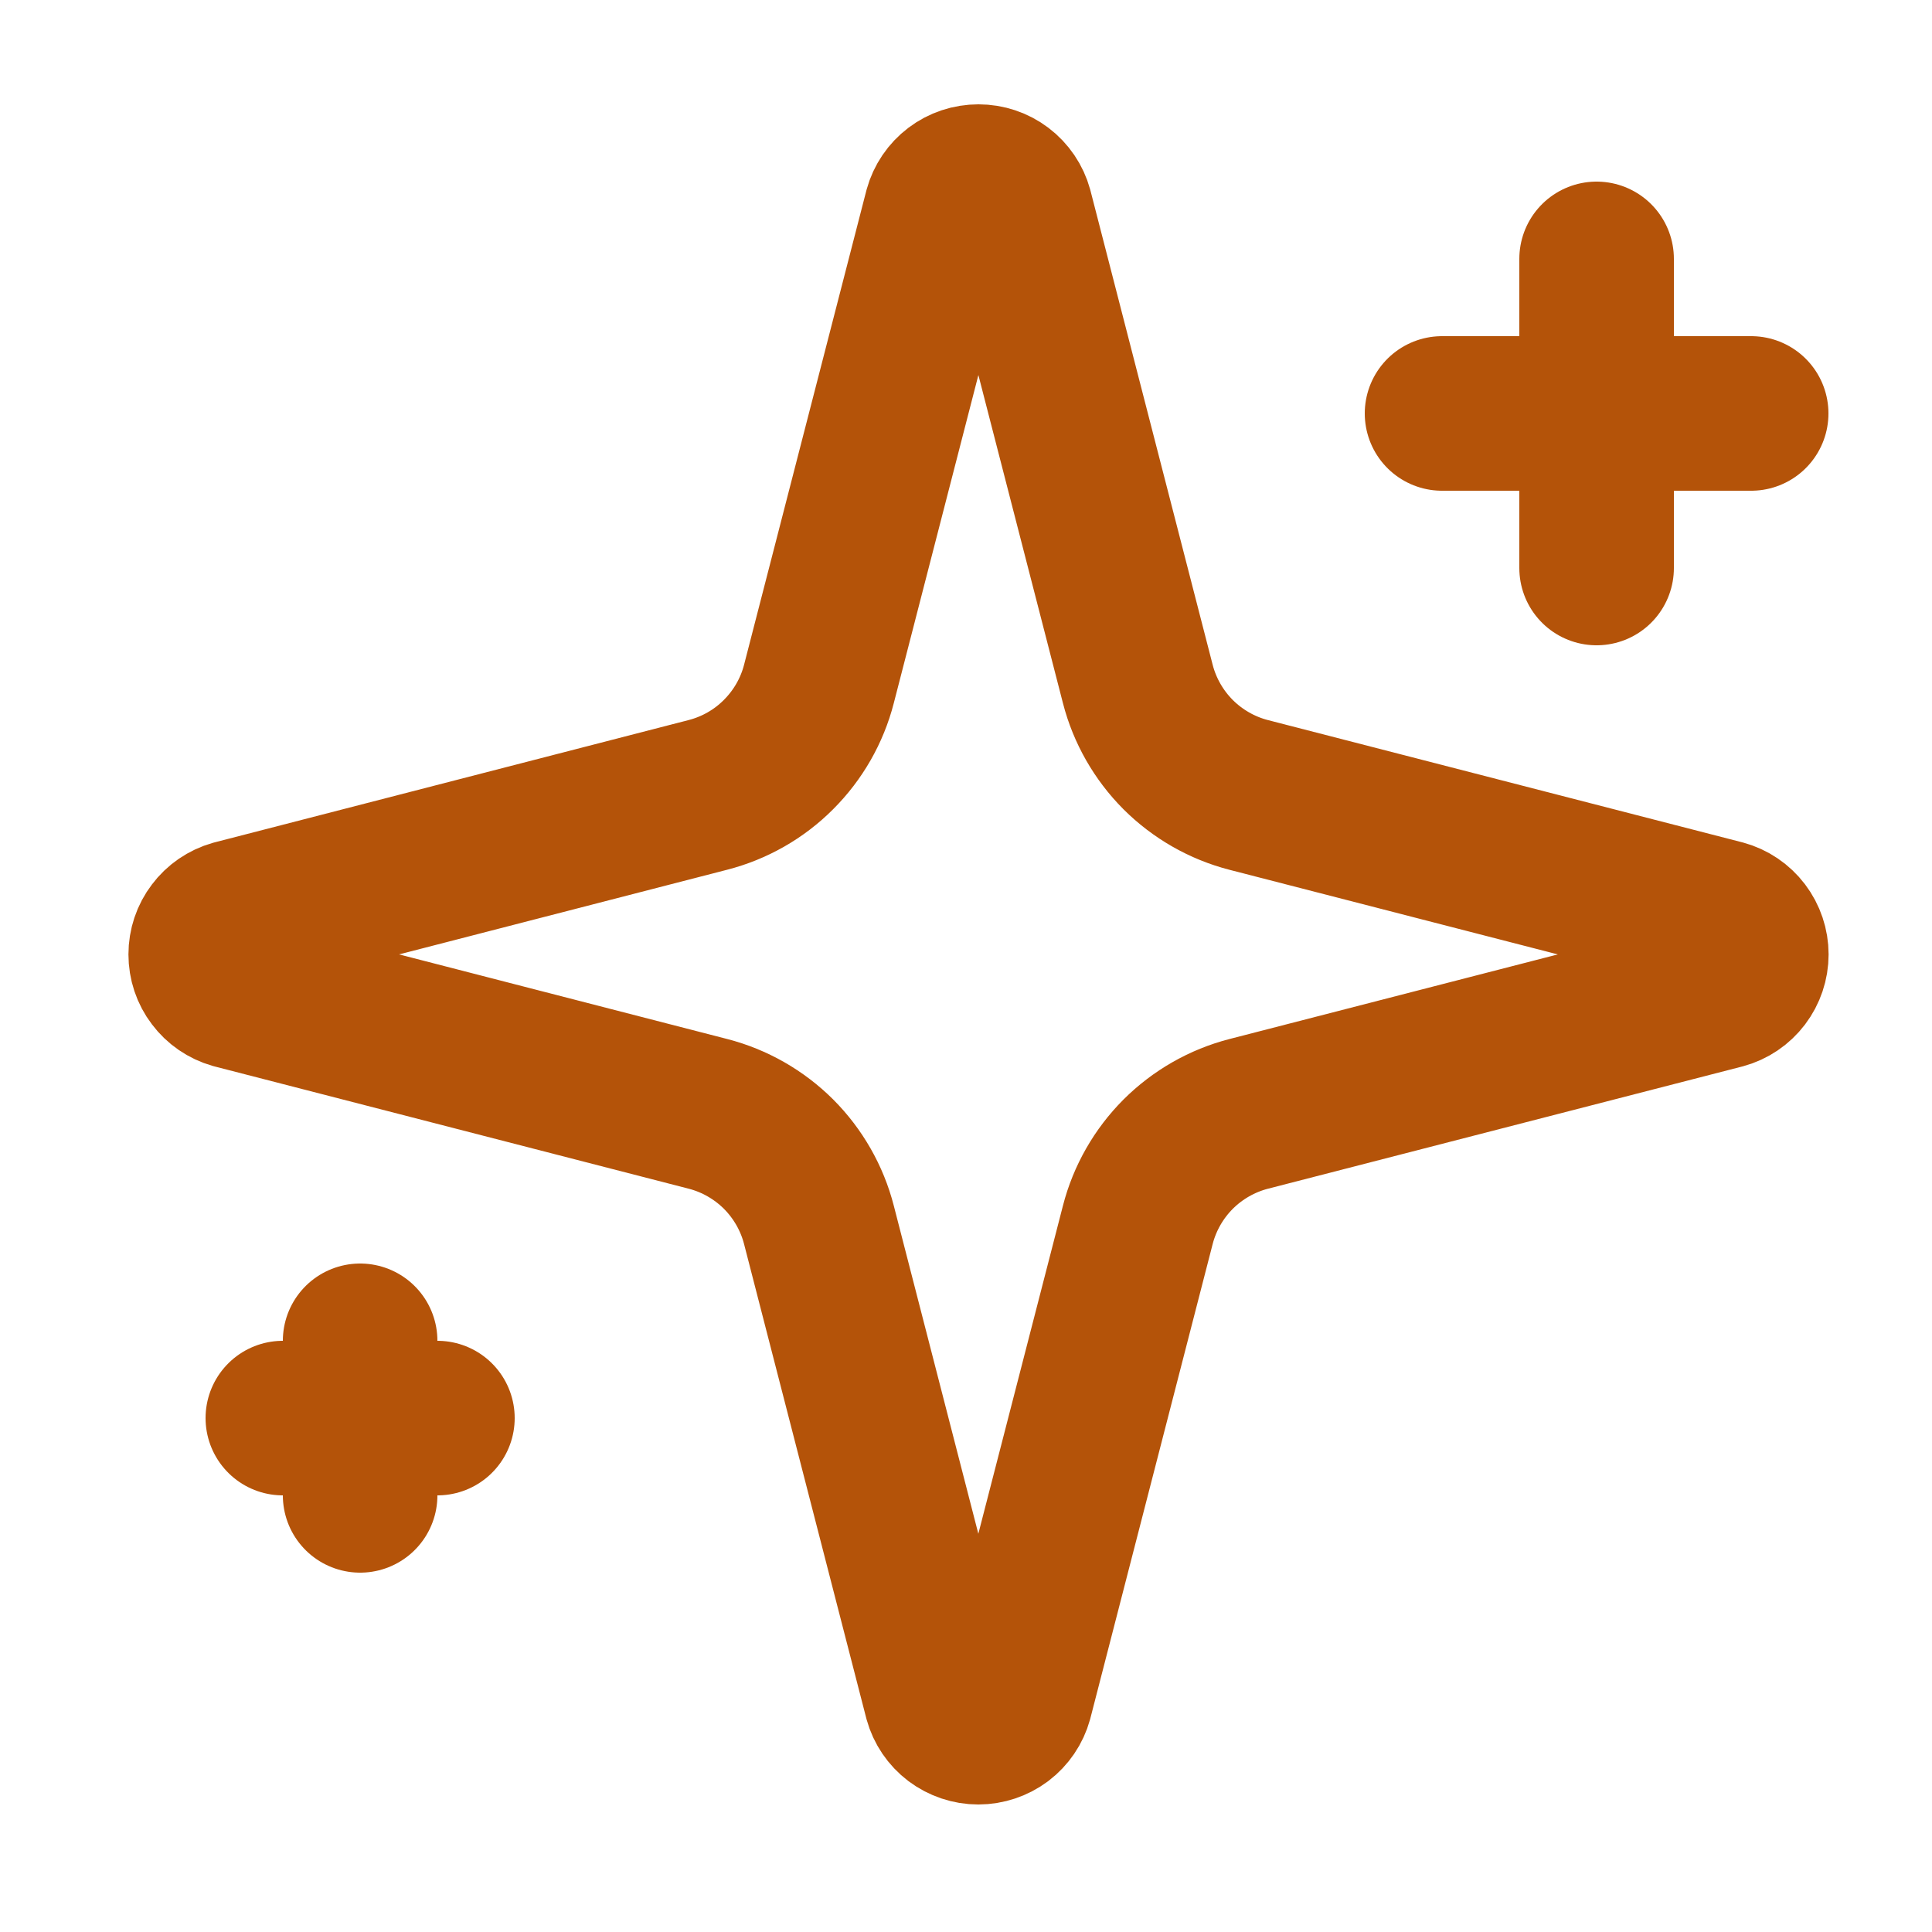
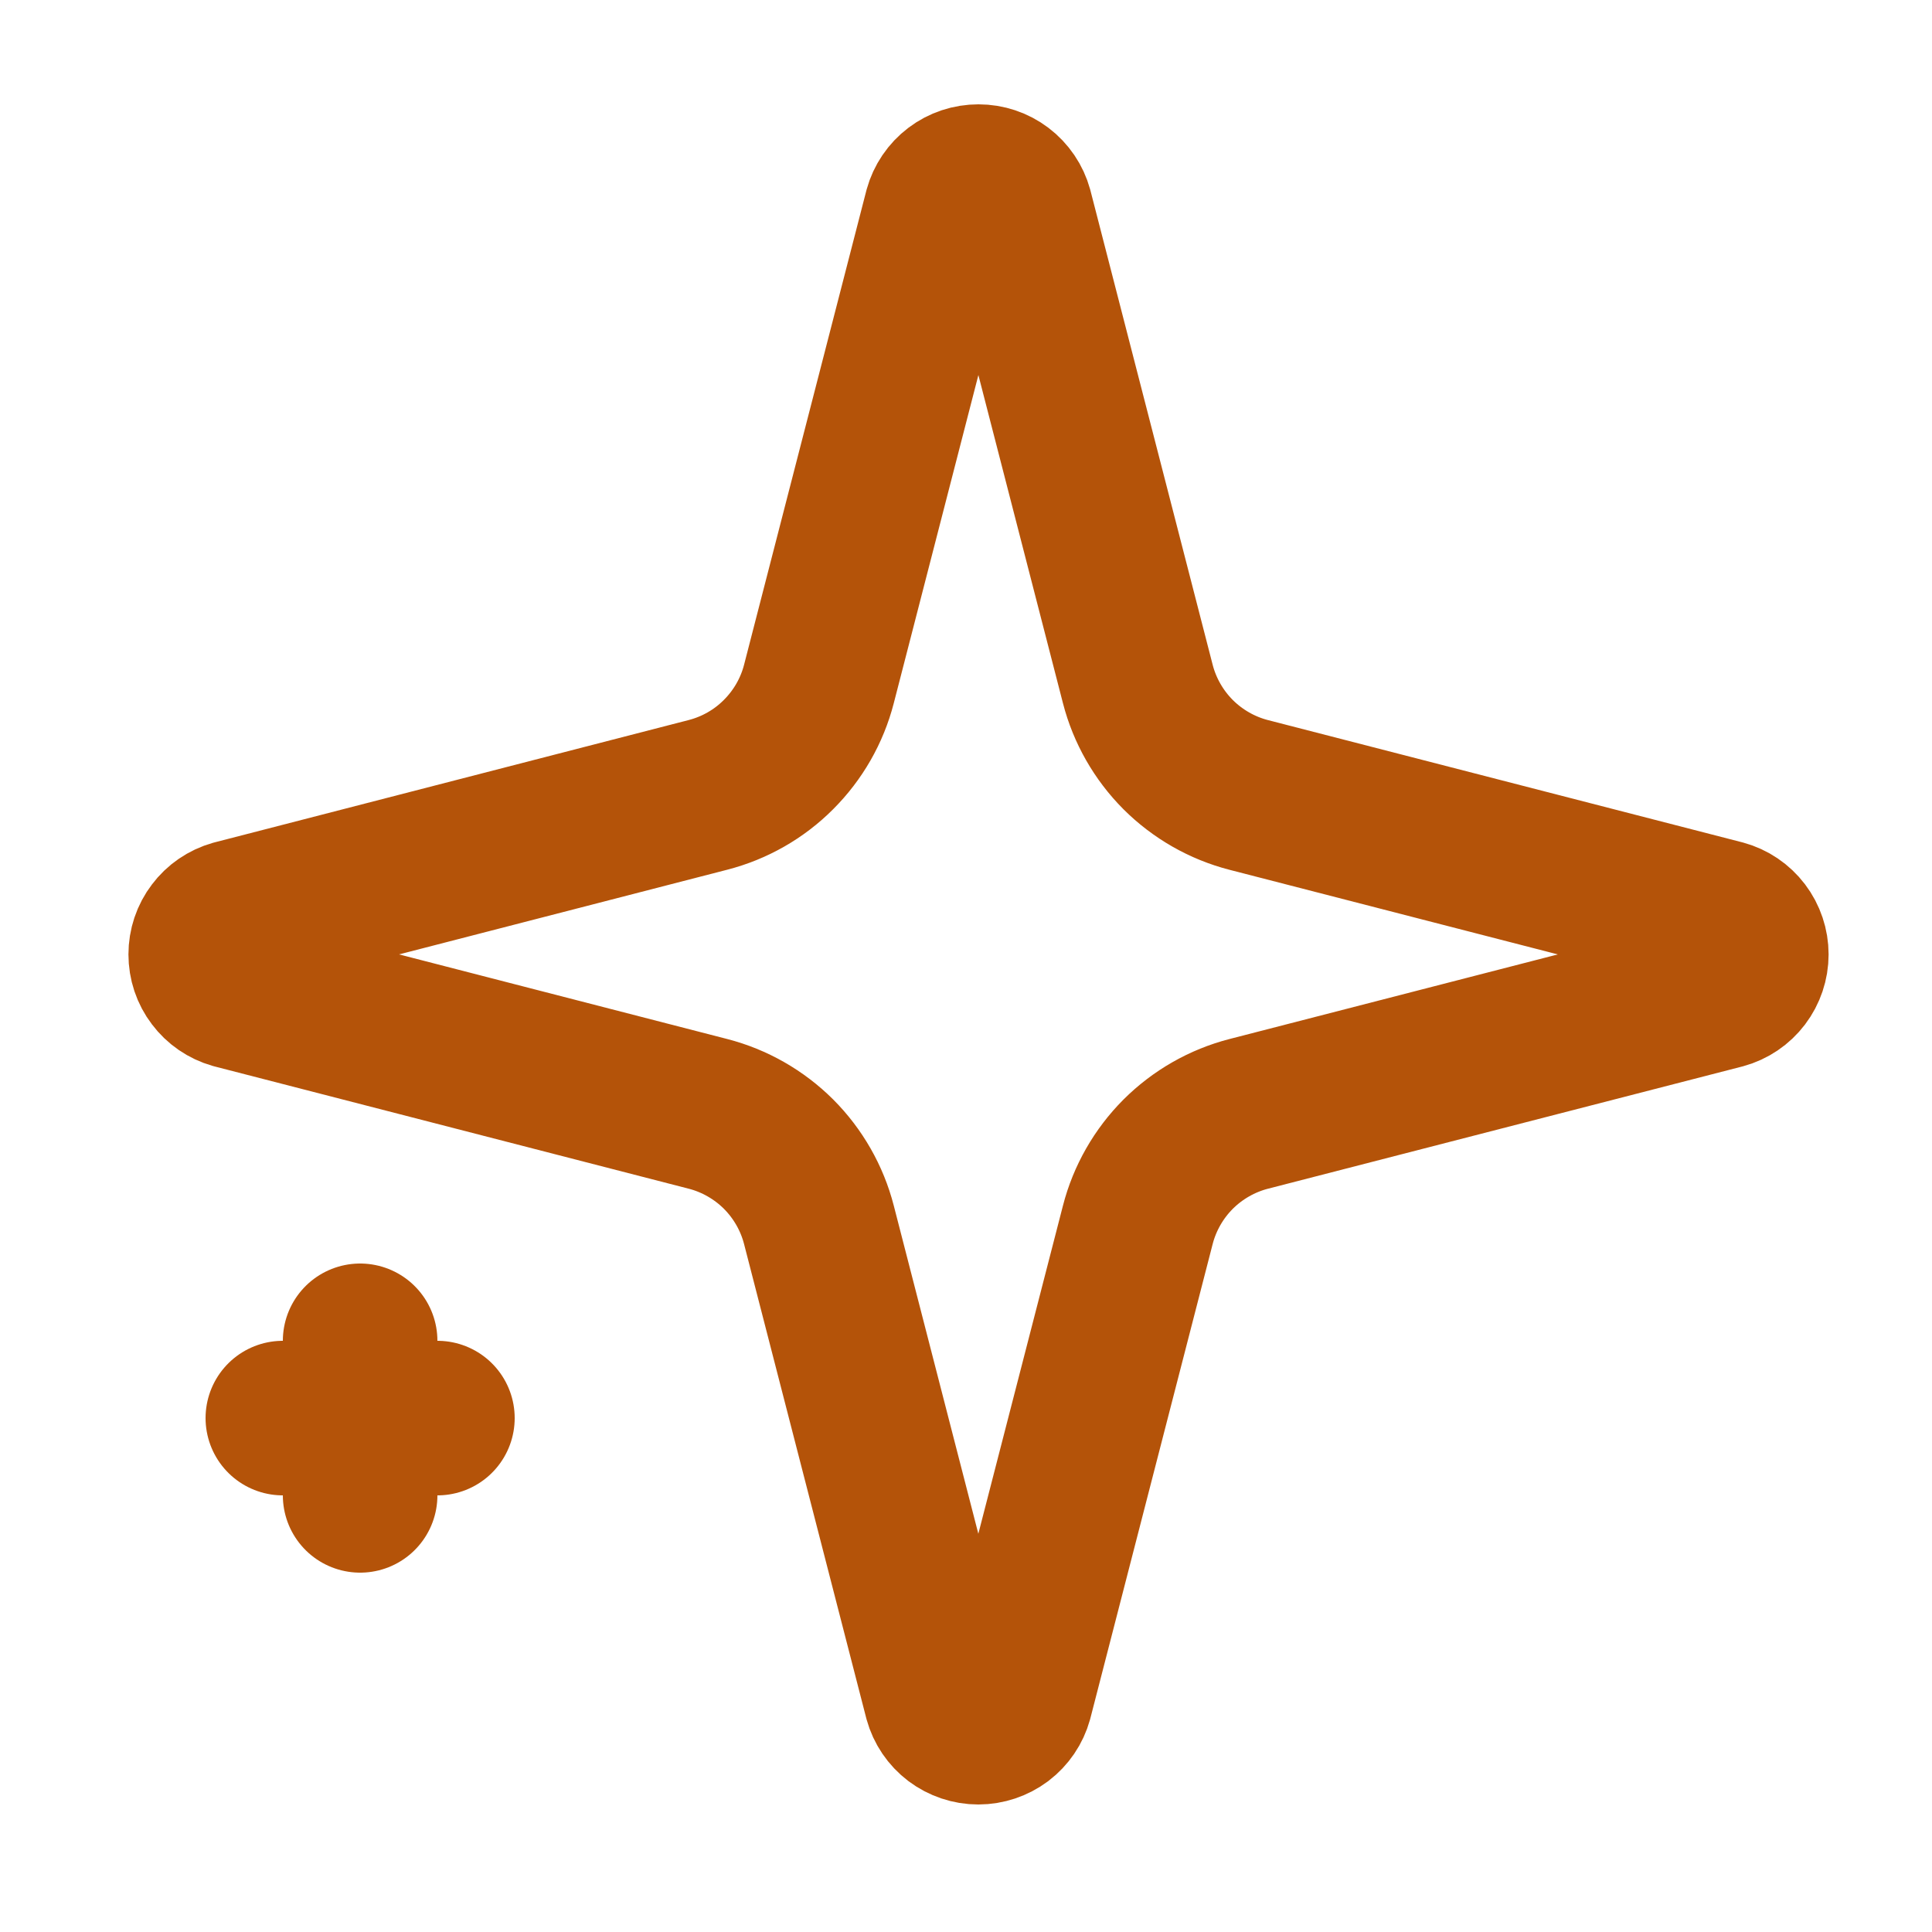
<svg xmlns="http://www.w3.org/2000/svg" width="25" height="25" viewBox="0 0 25 25" fill="none">
  <path d="M10.597 15.85C10.508 15.504 10.327 15.188 10.075 14.935C9.822 14.683 9.506 14.502 9.16 14.413L3.025 12.831C2.92 12.801 2.828 12.738 2.763 12.651C2.697 12.565 2.662 12.459 2.662 12.35C2.662 12.241 2.697 12.135 2.763 12.049C2.828 11.962 2.92 11.899 3.025 11.869L9.16 10.286C9.506 10.197 9.822 10.017 10.074 9.764C10.327 9.511 10.508 9.196 10.597 8.85L12.179 2.715C12.208 2.61 12.271 2.517 12.358 2.451C12.445 2.385 12.551 2.35 12.661 2.35C12.77 2.35 12.876 2.385 12.963 2.451C13.05 2.517 13.113 2.61 13.142 2.715L14.723 8.85C14.812 9.196 14.993 9.512 15.245 9.765C15.498 10.017 15.814 10.198 16.16 10.287L22.295 11.868C22.401 11.897 22.494 11.96 22.56 12.047C22.626 12.134 22.662 12.241 22.662 12.35C22.662 12.459 22.626 12.566 22.56 12.653C22.494 12.74 22.401 12.803 22.295 12.832L16.16 14.413C15.814 14.502 15.498 14.683 15.245 14.935C14.993 15.188 14.812 15.504 14.723 15.85L13.141 21.985C13.112 22.09 13.049 22.183 12.962 22.249C12.875 22.314 12.769 22.35 12.659 22.35C12.55 22.35 12.444 22.314 12.357 22.249C12.27 22.183 12.207 22.09 12.178 21.985L10.597 15.85Z" stroke="#B45309" stroke-width="2" stroke-linecap="round" stroke-linejoin="round" />
-   <path d="M20.66 3.35V7.35" stroke="#B45309" stroke-width="2" stroke-linecap="round" stroke-linejoin="round" />
-   <path d="M22.66 5.35H18.66" stroke="#B45309" stroke-width="2" stroke-linecap="round" stroke-linejoin="round" />
  <path d="M4.66 17.35V19.35" stroke="#B45309" stroke-width="2" stroke-linecap="round" stroke-linejoin="round" />
  <path d="M5.66 18.35H3.66" stroke="#B45309" stroke-width="2" stroke-linecap="round" stroke-linejoin="round" />
</svg>